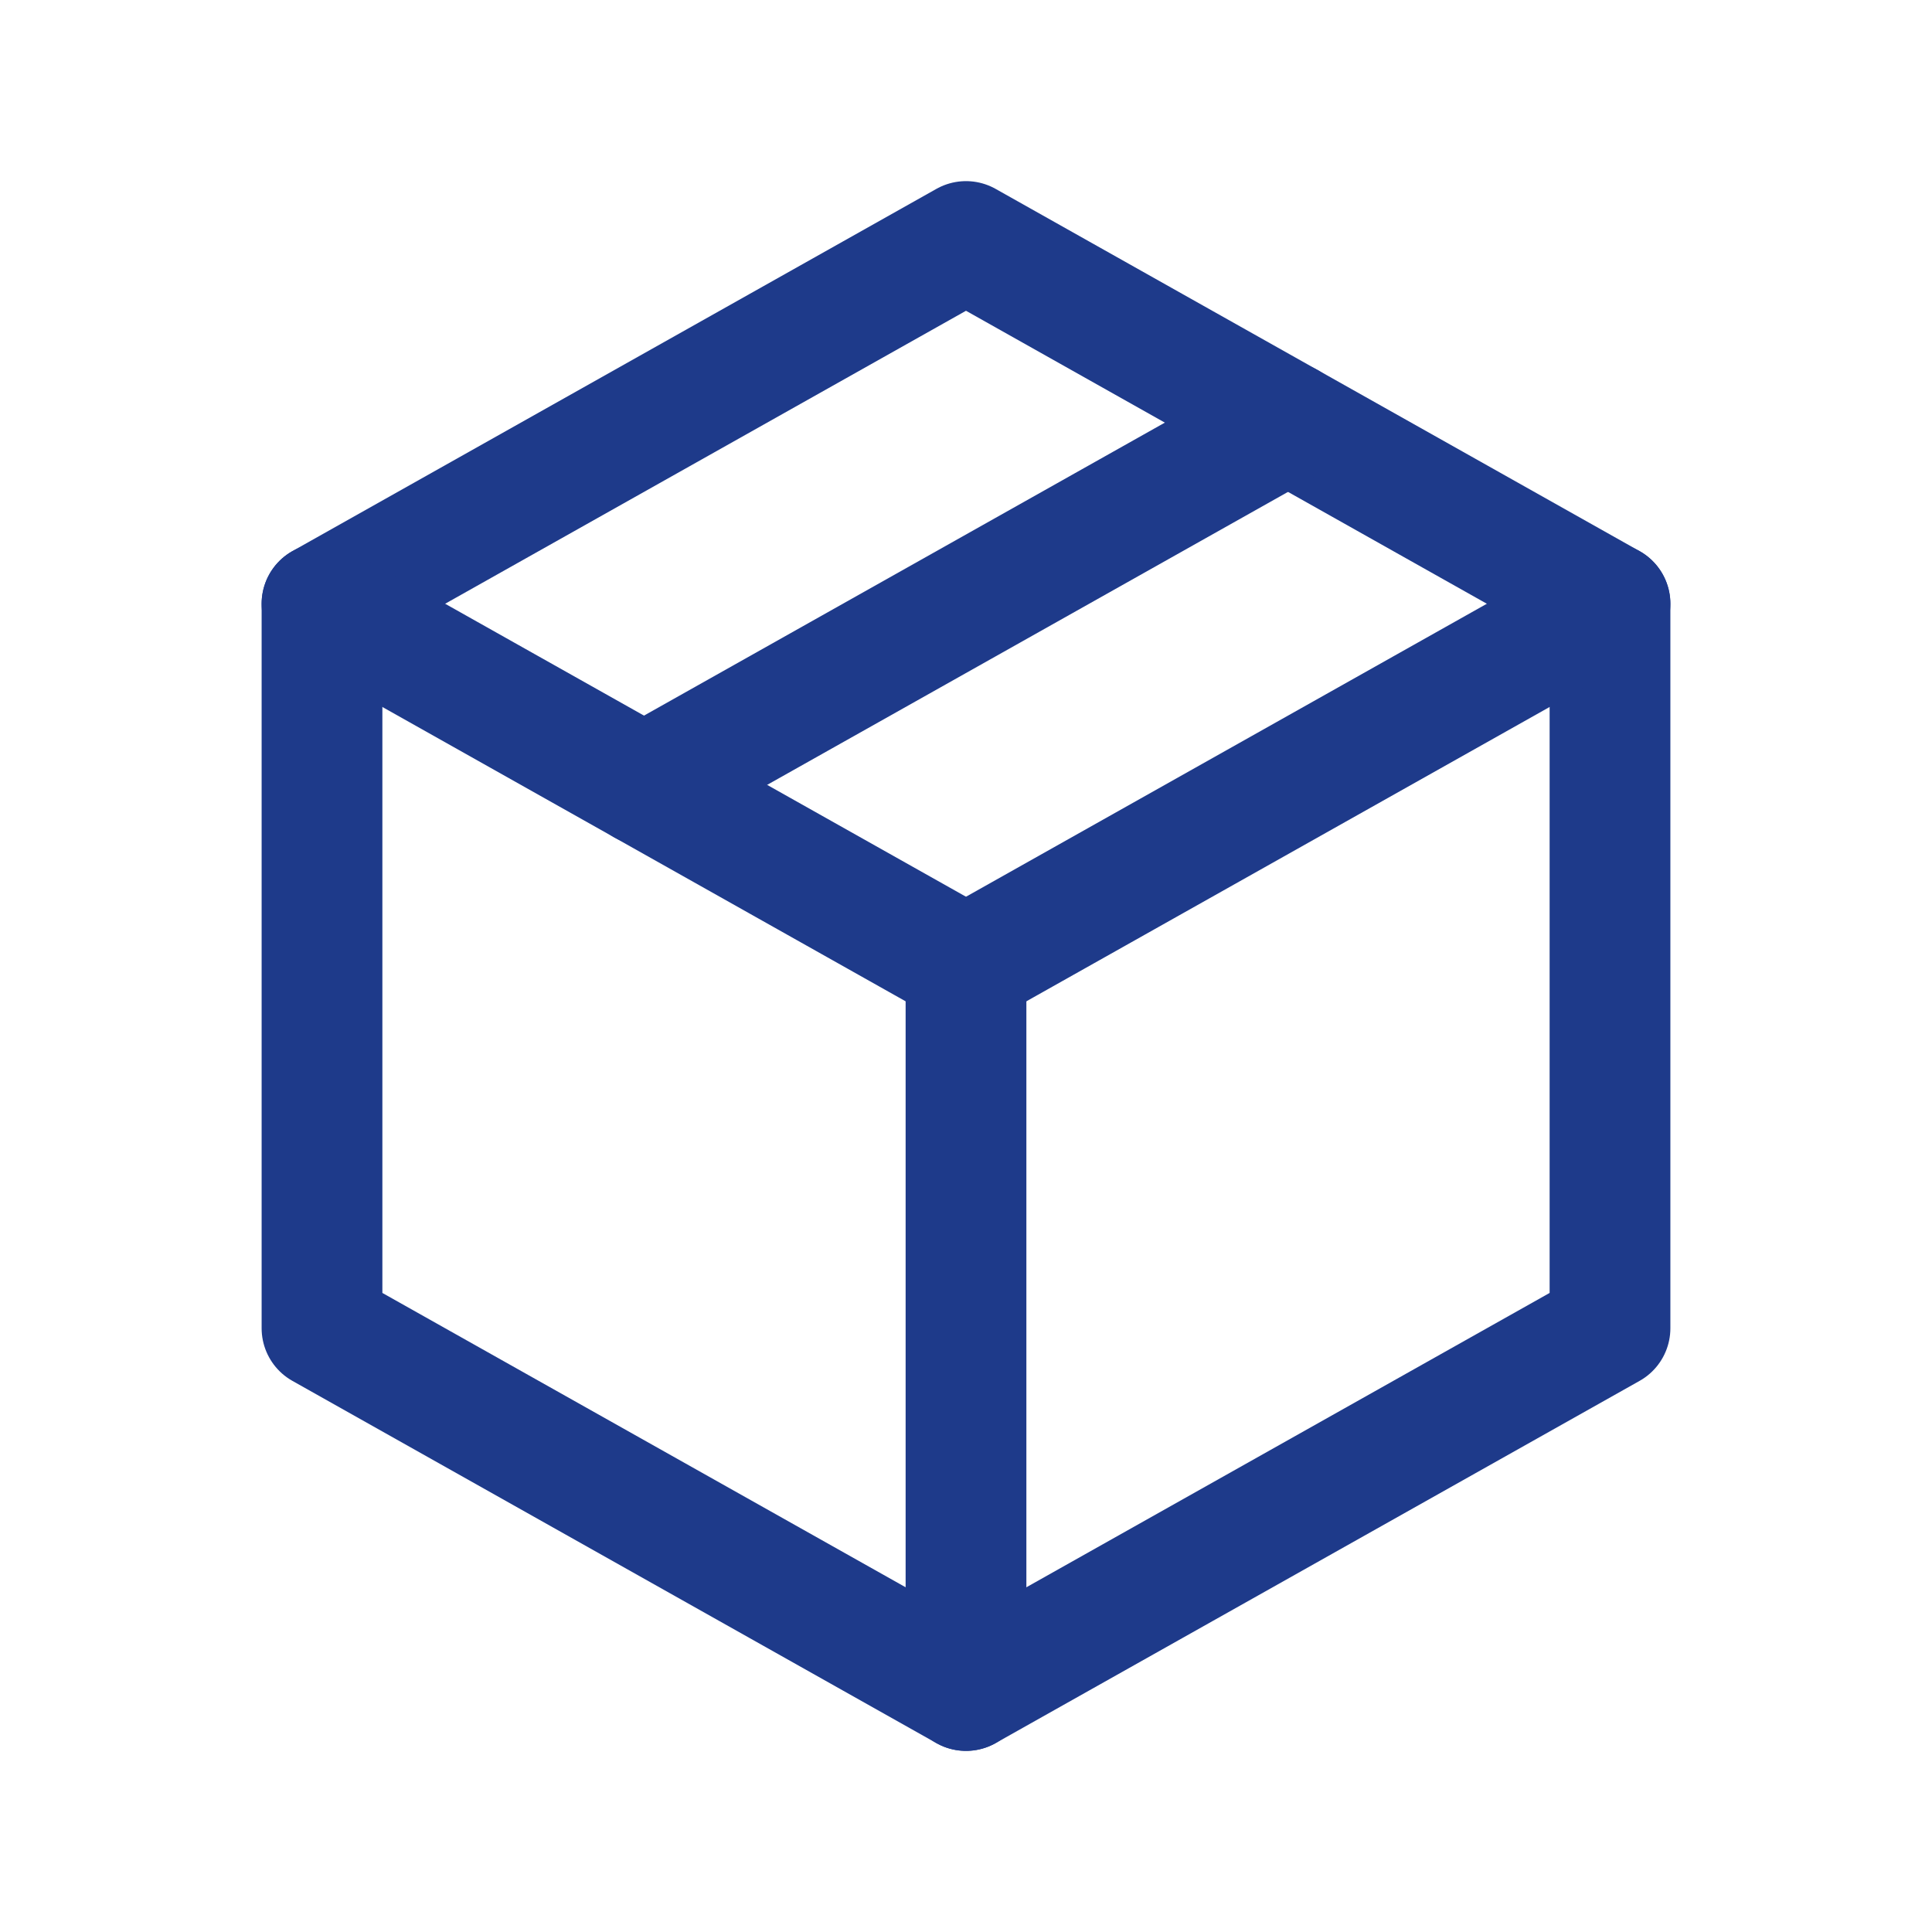
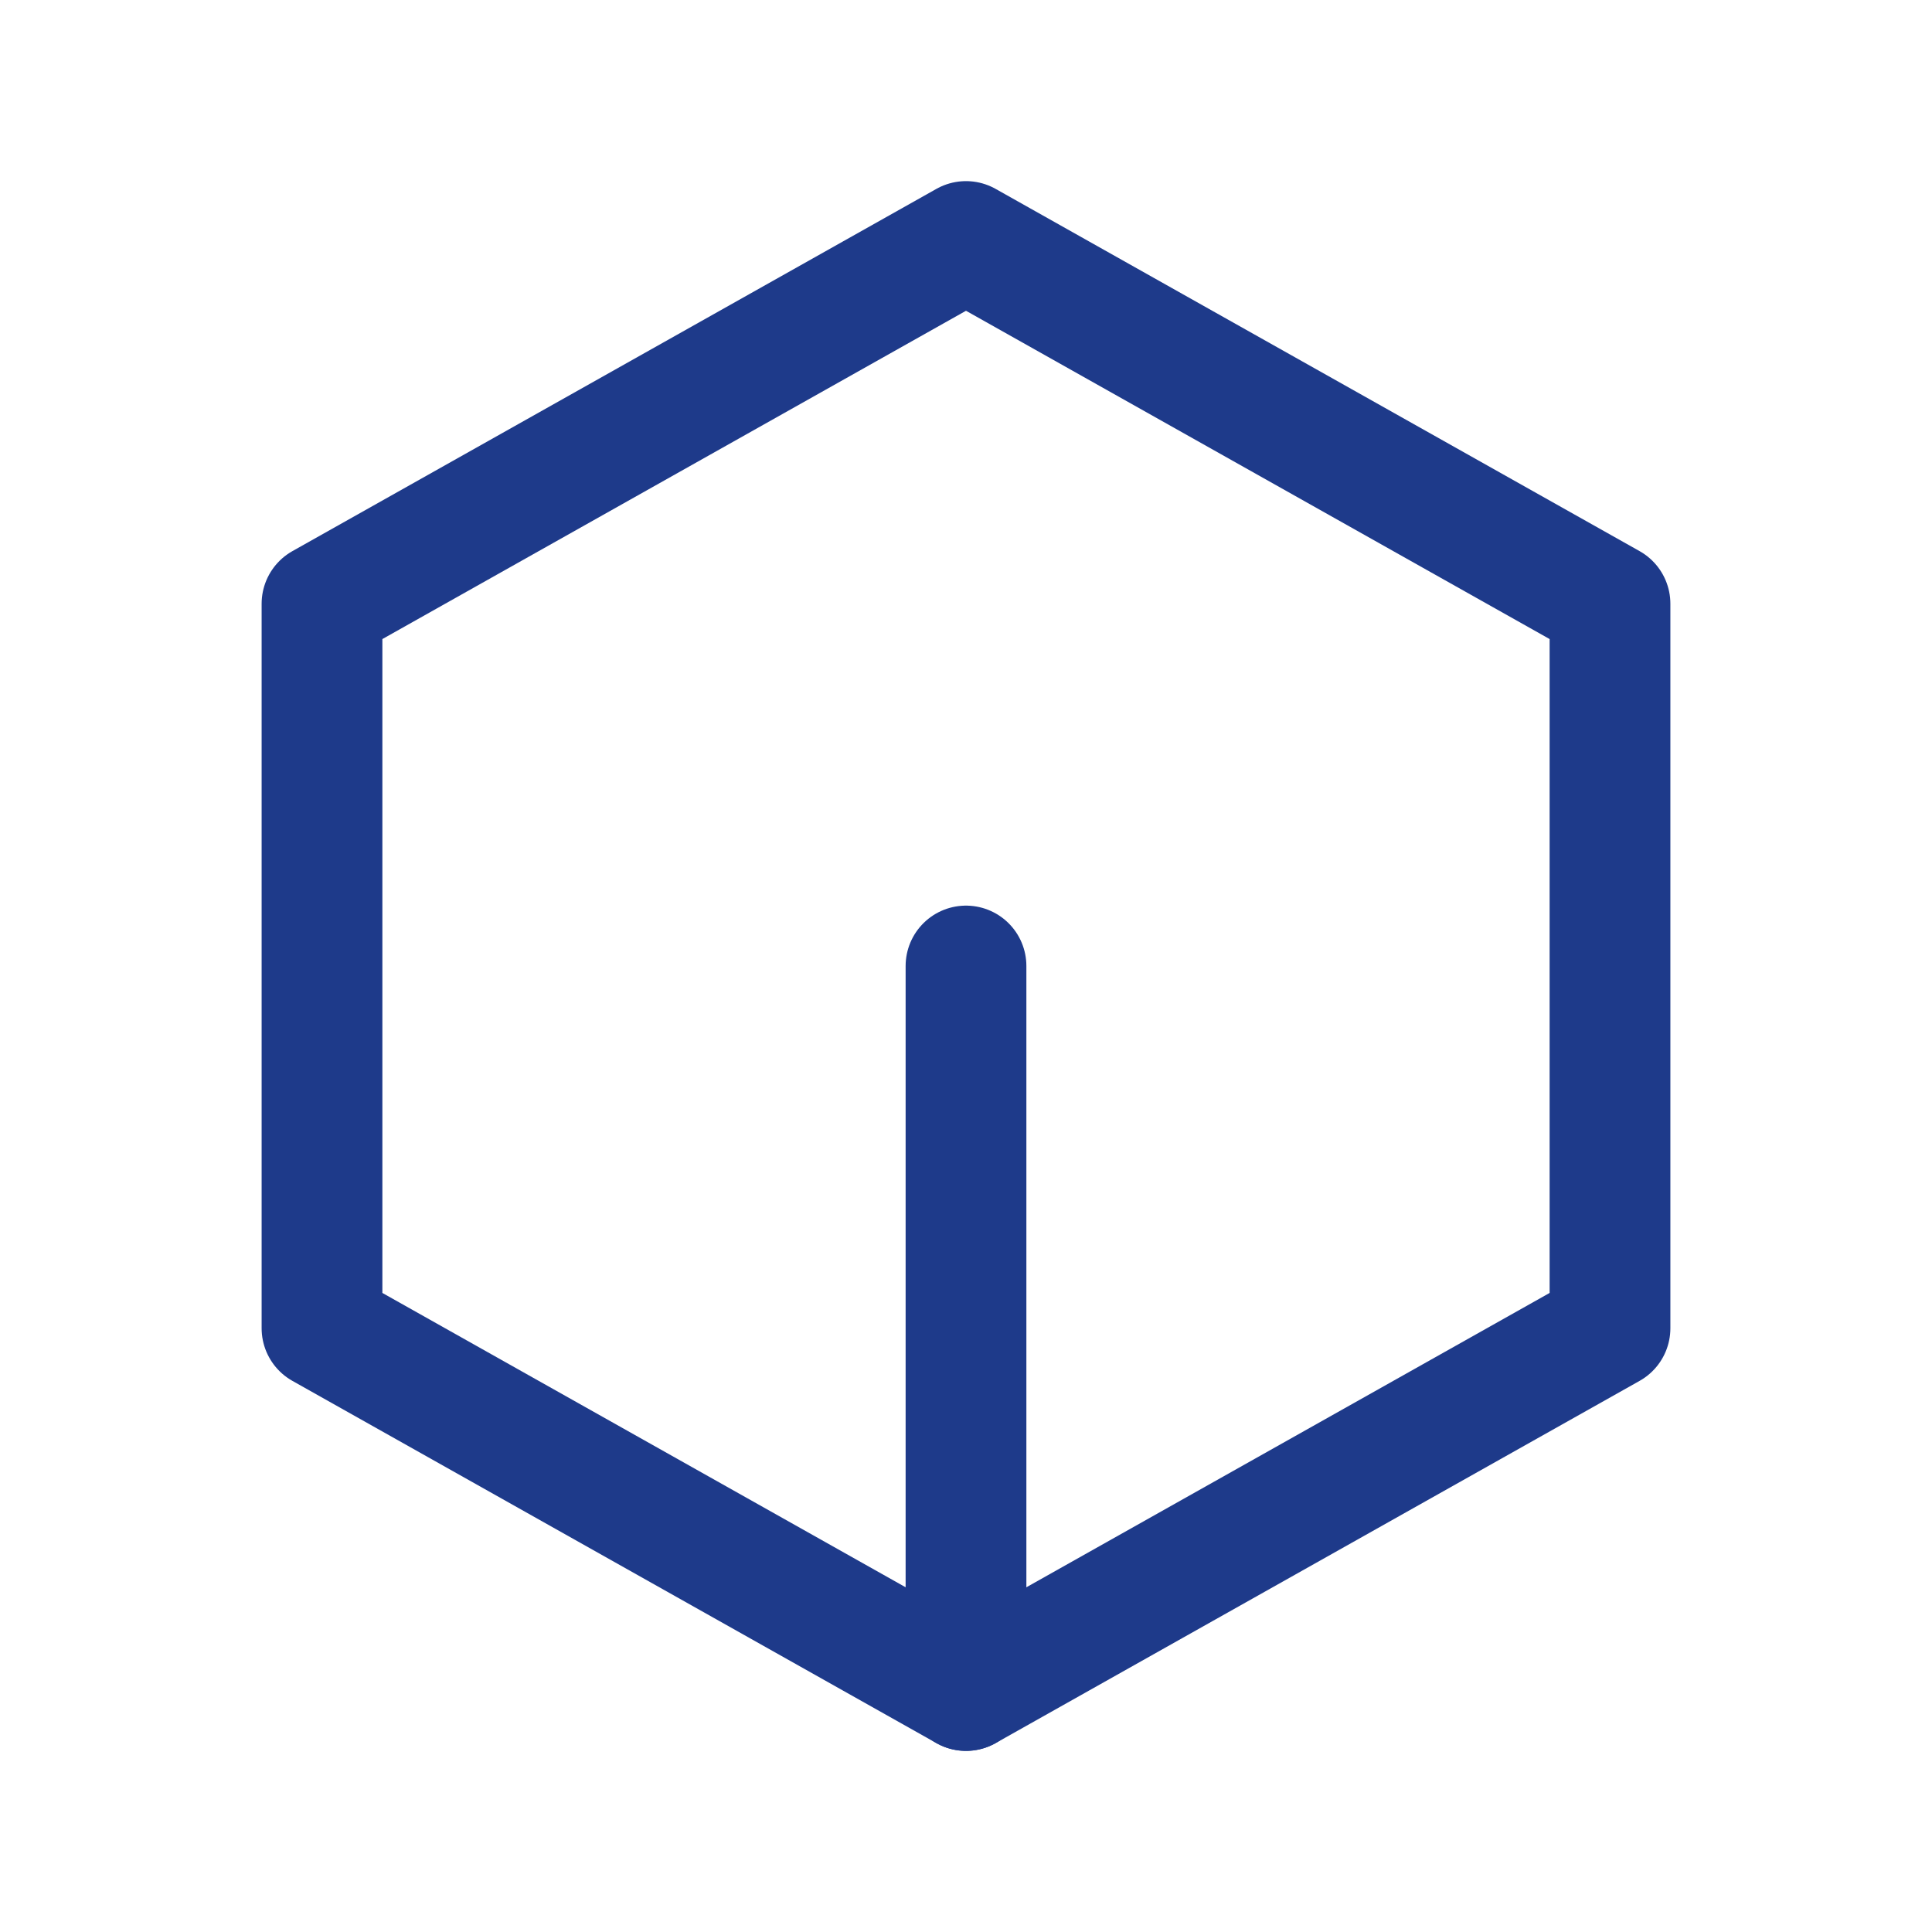
<svg xmlns="http://www.w3.org/2000/svg" viewBox="0 0 24 24" width="40" height="40" fill="none" stroke="#1e3a8a" stroke-width="1.5" stroke-linecap="round" stroke-linejoin="round">
  <path d="M12 3L20 7.5V16.5L12 21L4 16.5V7.5L12 3Z" />
-   <path d="M12 12L20 7.5" />
  <path d="M12 12V21" />
-   <path d="M12 12L4 7.5" />
-   <path d="M16 5.25L8 9.75" />
</svg>